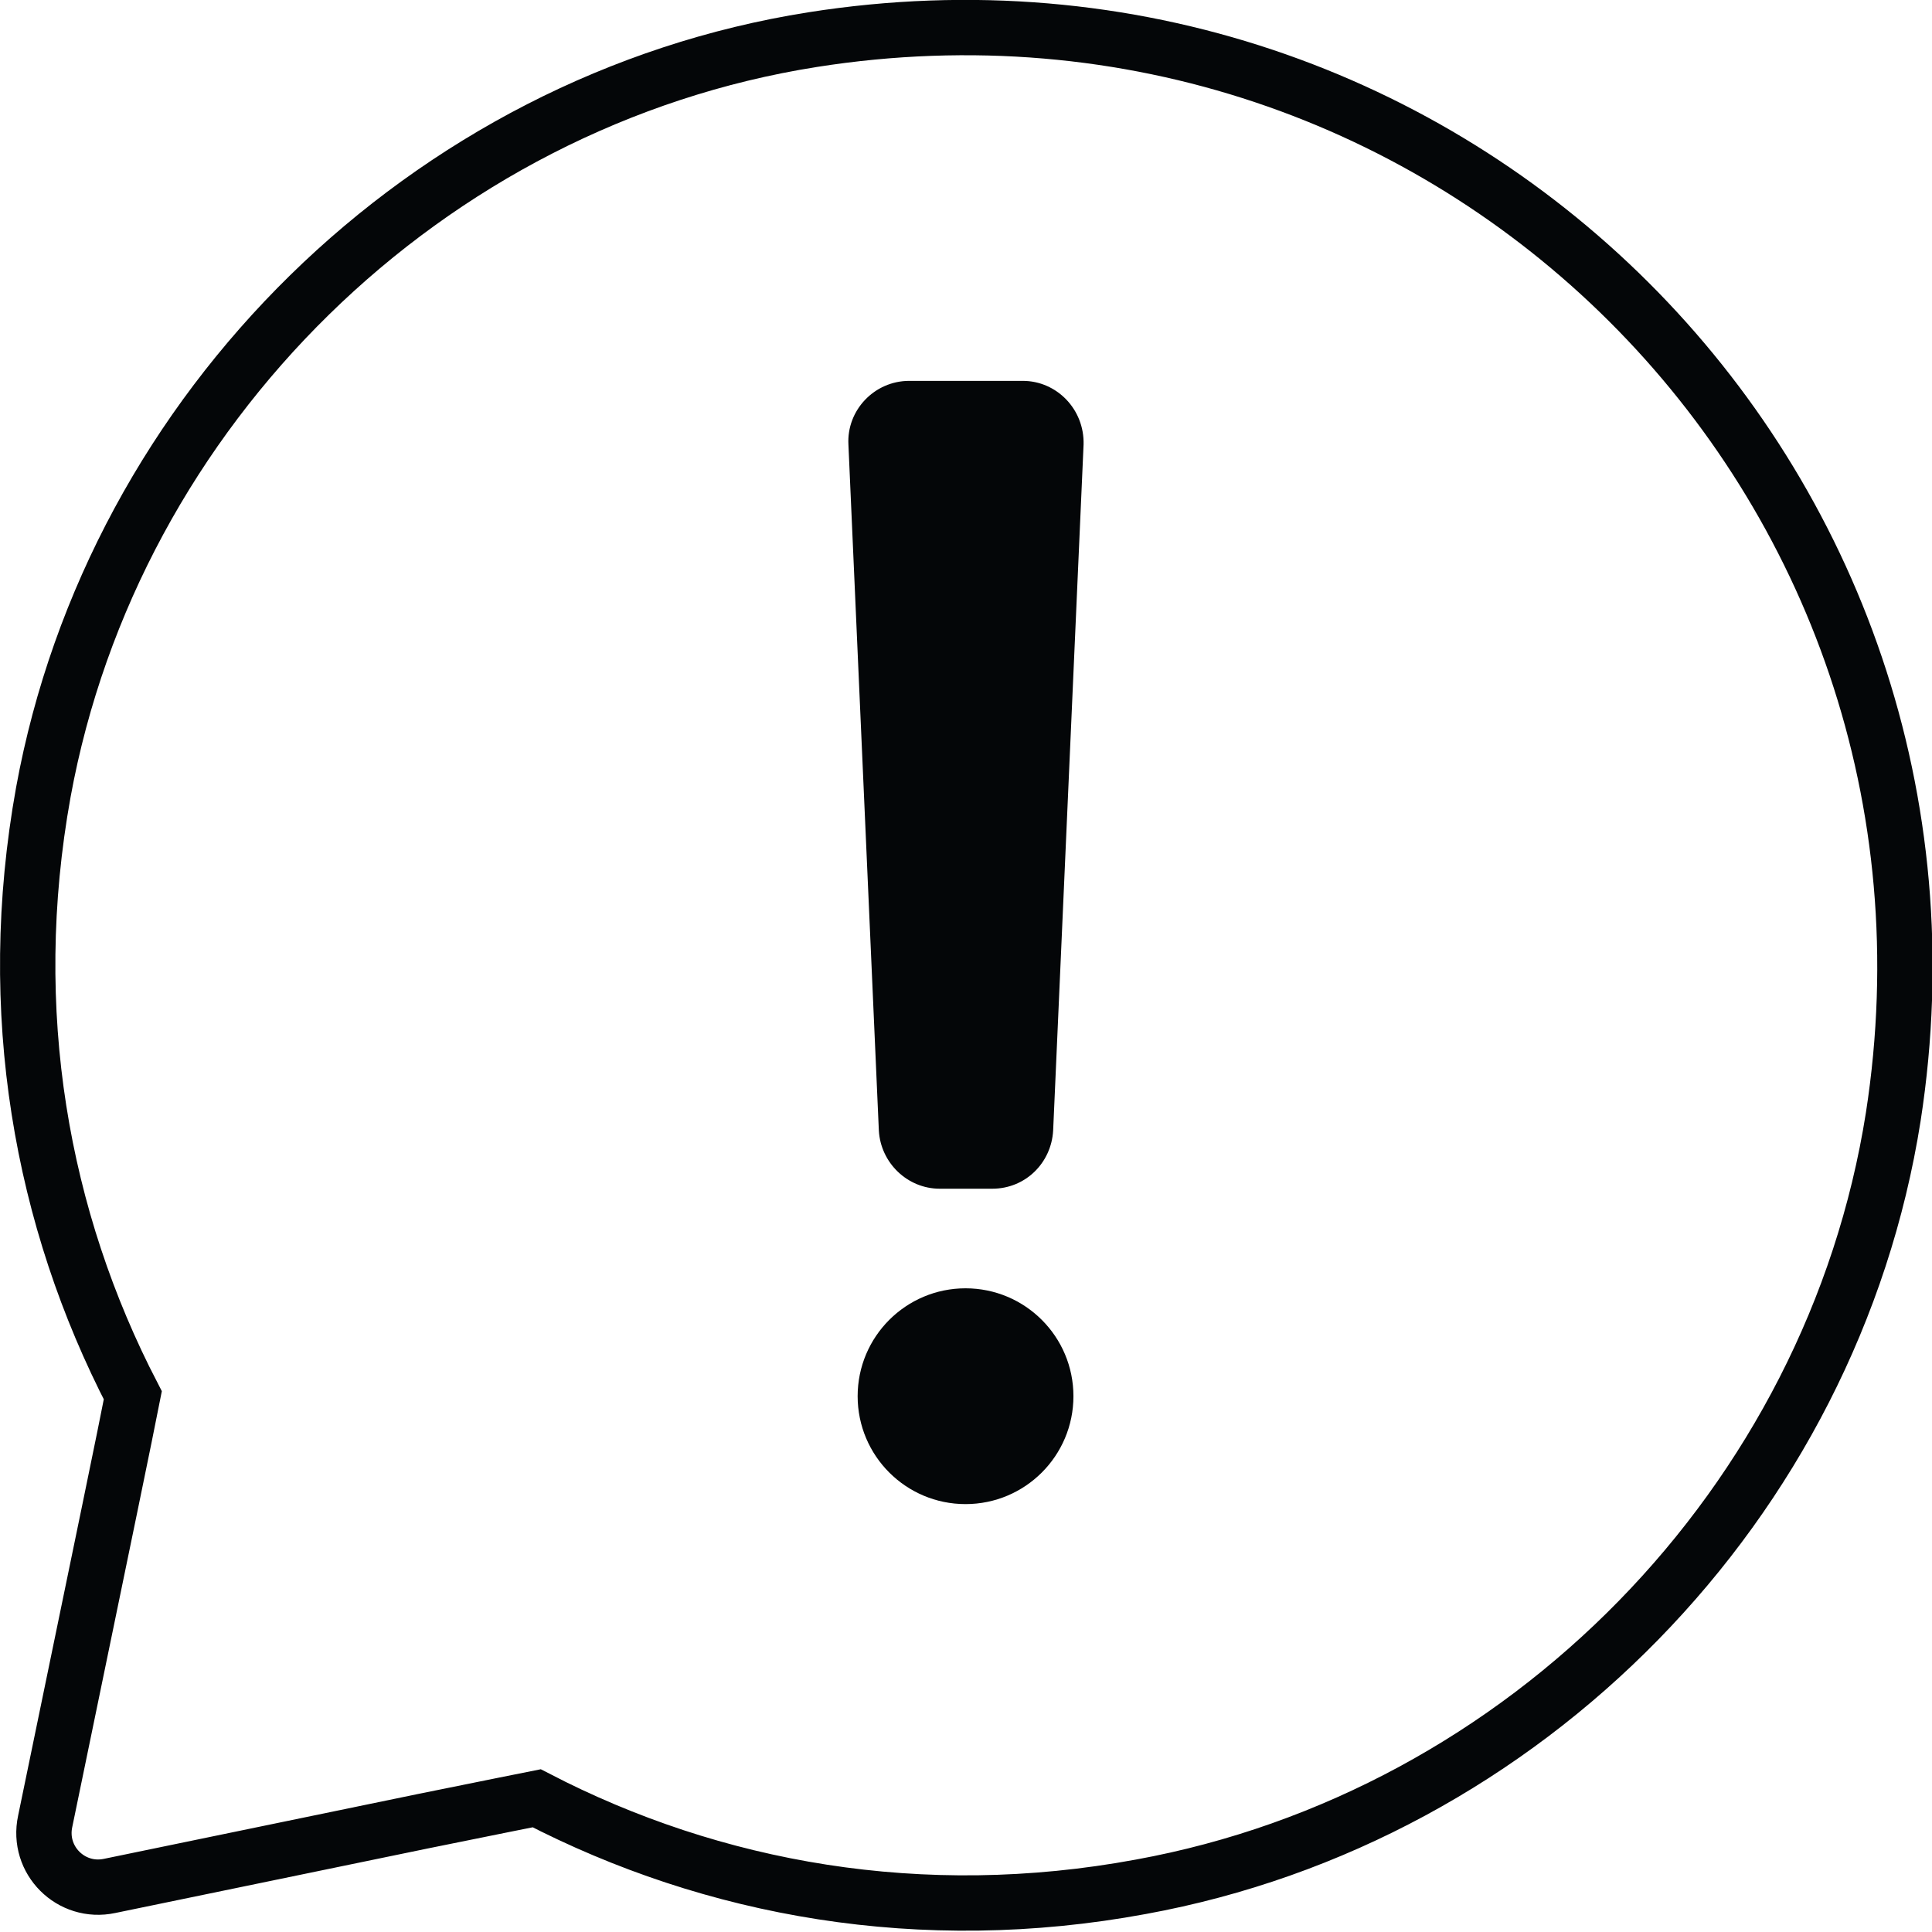
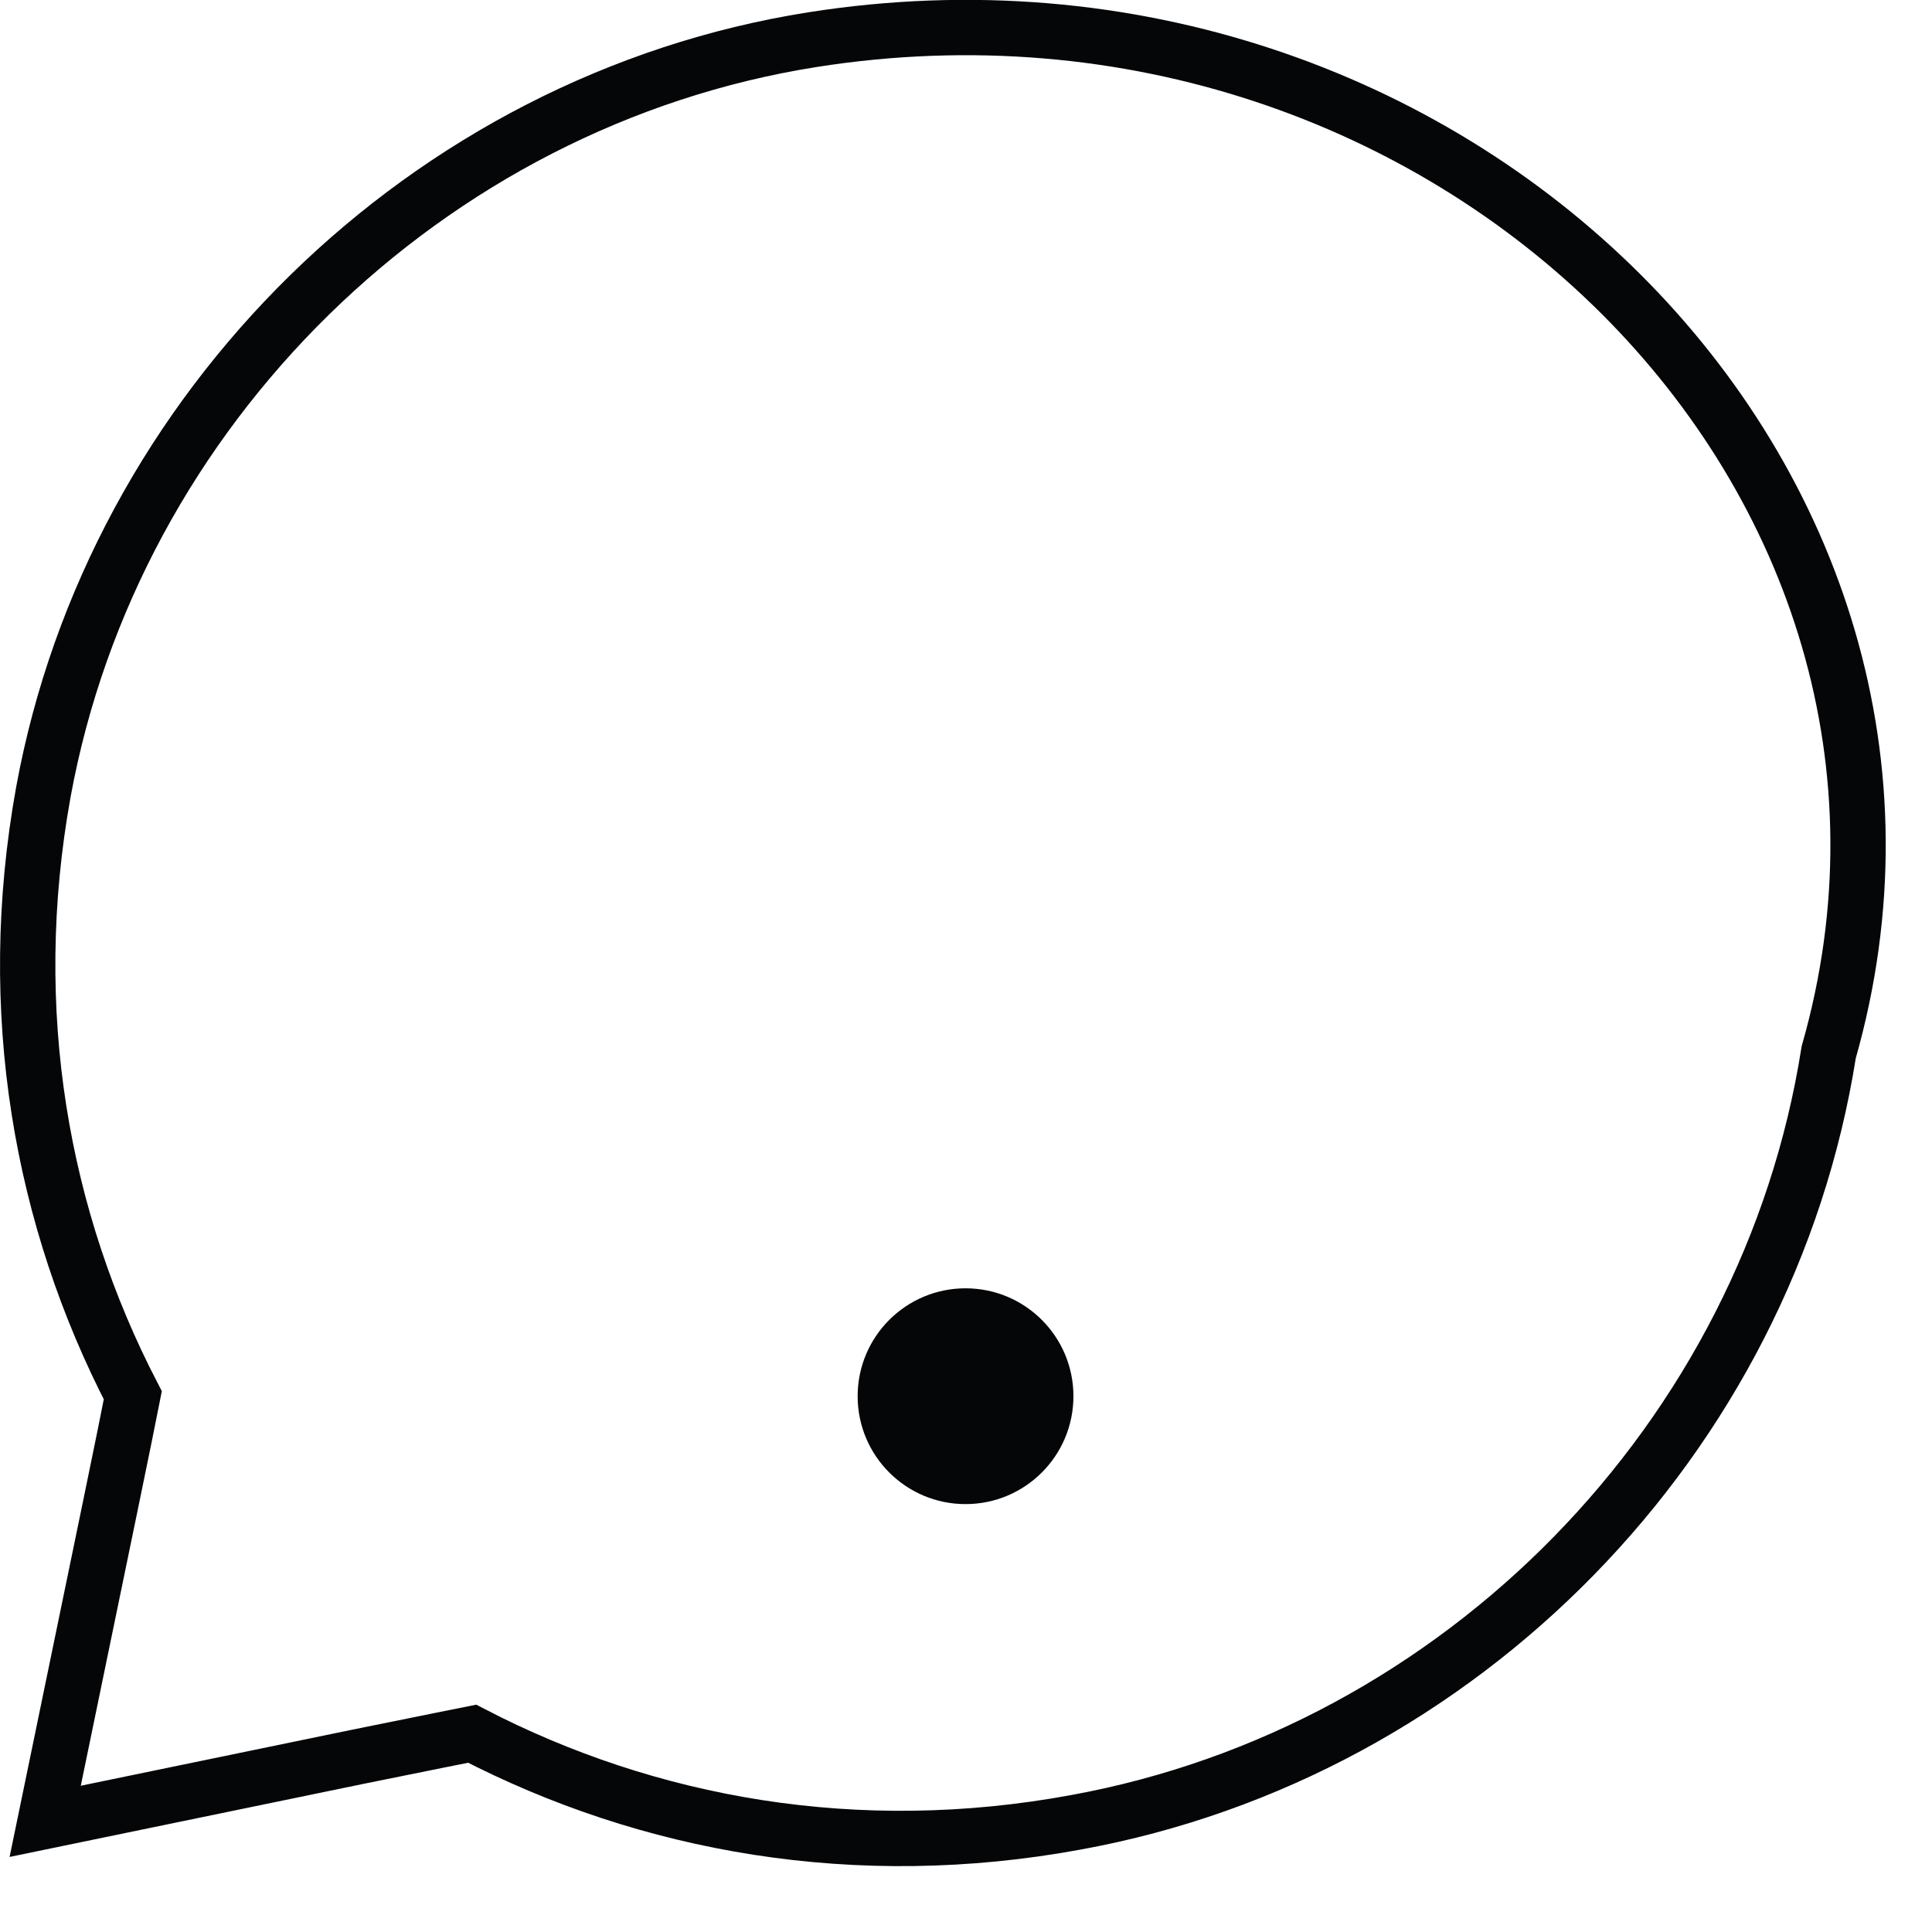
<svg xmlns="http://www.w3.org/2000/svg" id="Capa_2" data-name="Capa 2" viewBox="0 0 20.95 20.95">
  <defs>
    <style>      .cls-1 {        fill: #040608;        stroke-width: 0px;      }      .cls-2 {        fill: none;        stroke: #040608;        stroke-miterlimit: 10;        stroke-width: .6px;      }    </style>
  </defs>
  <g id="Capa_3" data-name="Capa 3">
    <g>
-       <path class="cls-2" d="M8.81.43C4.63,1.09,1.23,4.43.47,8.59c-.43,2.38-.02,4.63.97,6.54l-.09.45h0s-.16.78-.16.78l-.7,3.39c-.09.42.28.79.7.7l3.39-.7.89-.18.35-.07c1.91.99,4.17,1.4,6.55.96,4.17-.76,7.5-4.16,8.16-8.35C21.6,5.21,15.72-.66,8.81.43Z" />
+       <path class="cls-2" d="M8.81.43C4.63,1.09,1.23,4.43.47,8.59c-.43,2.38-.02,4.63.97,6.54l-.09.45h0s-.16.78-.16.78l-.7,3.39l3.39-.7.89-.18.35-.07c1.91.99,4.17,1.4,6.55.96,4.17-.76,7.5-4.16,8.16-8.35C21.6,5.21,15.72-.66,8.81.43Z" />
      <g>
        <circle class="cls-1" cx="10.47" cy="15.14" r="1.17" />
-         <path class="cls-1" d="M10.76,12.89h-.57c-.35,0-.64-.28-.66-.63l-.33-7.44c-.02-.37.28-.69.66-.69h1.23c.37,0,.67.31.66.69l-.33,7.44c-.02.35-.3.63-.66.63Z" />
      </g>
    </g>
  </g>
</svg>